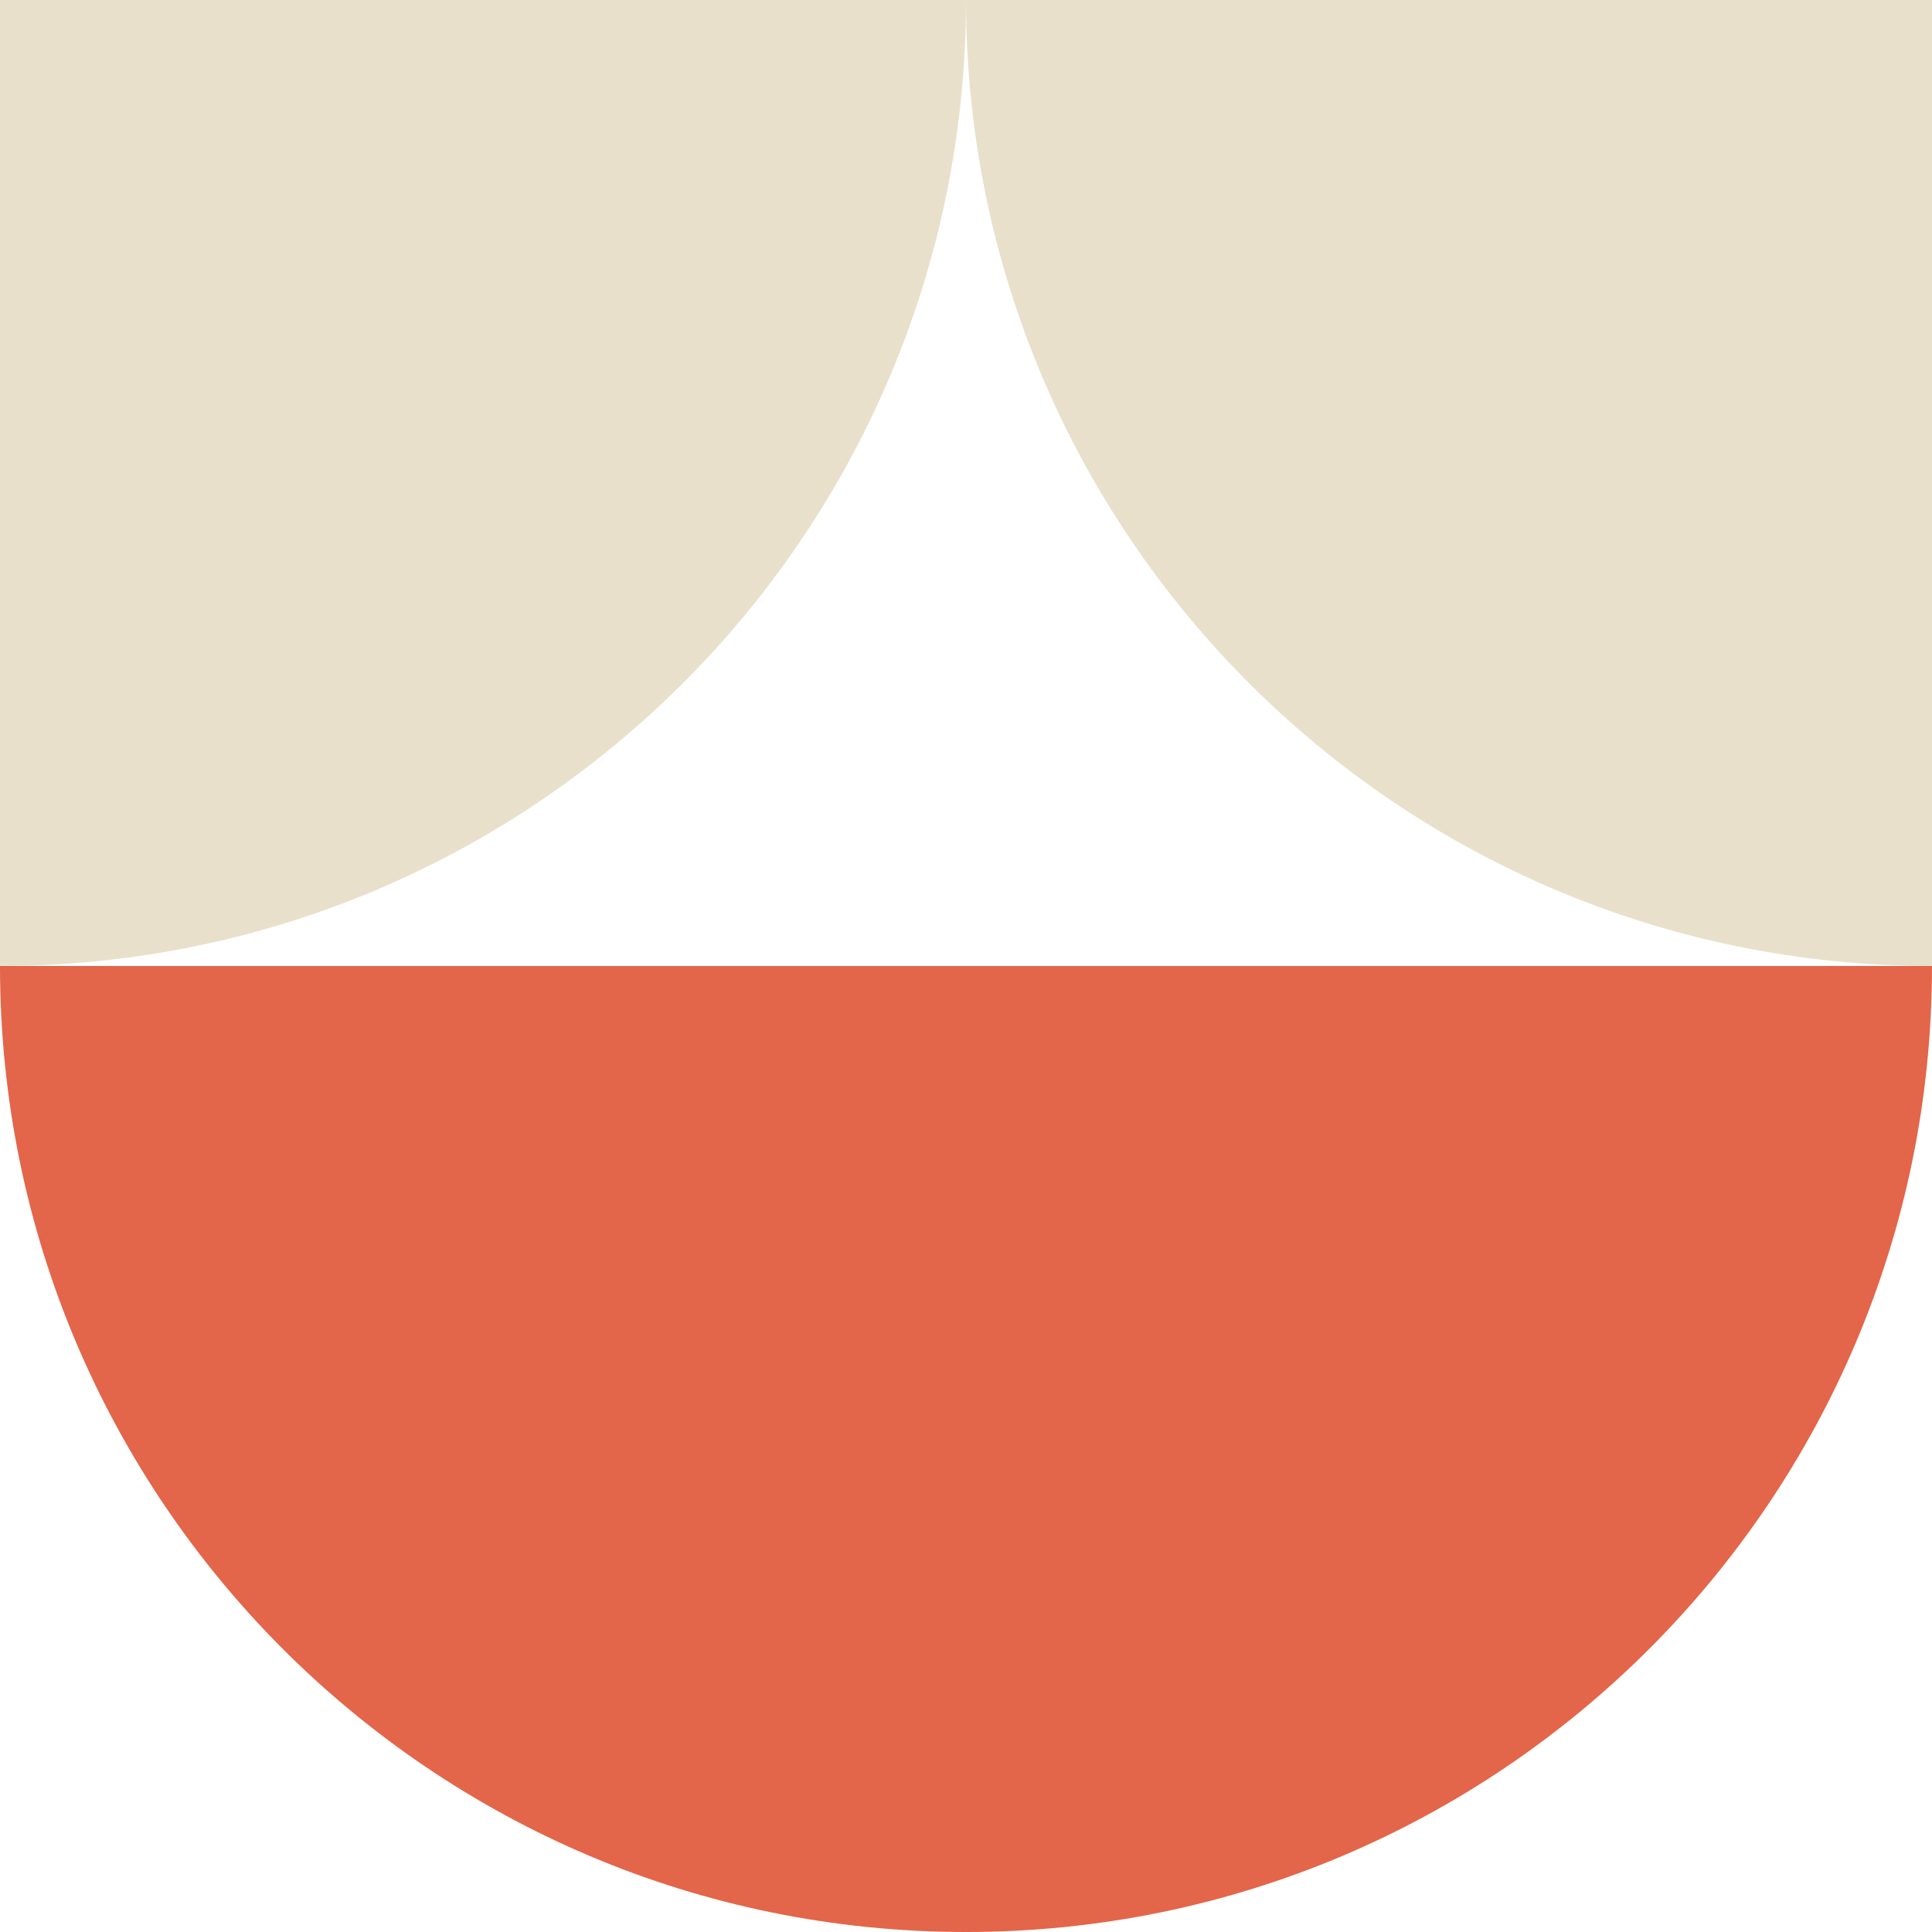
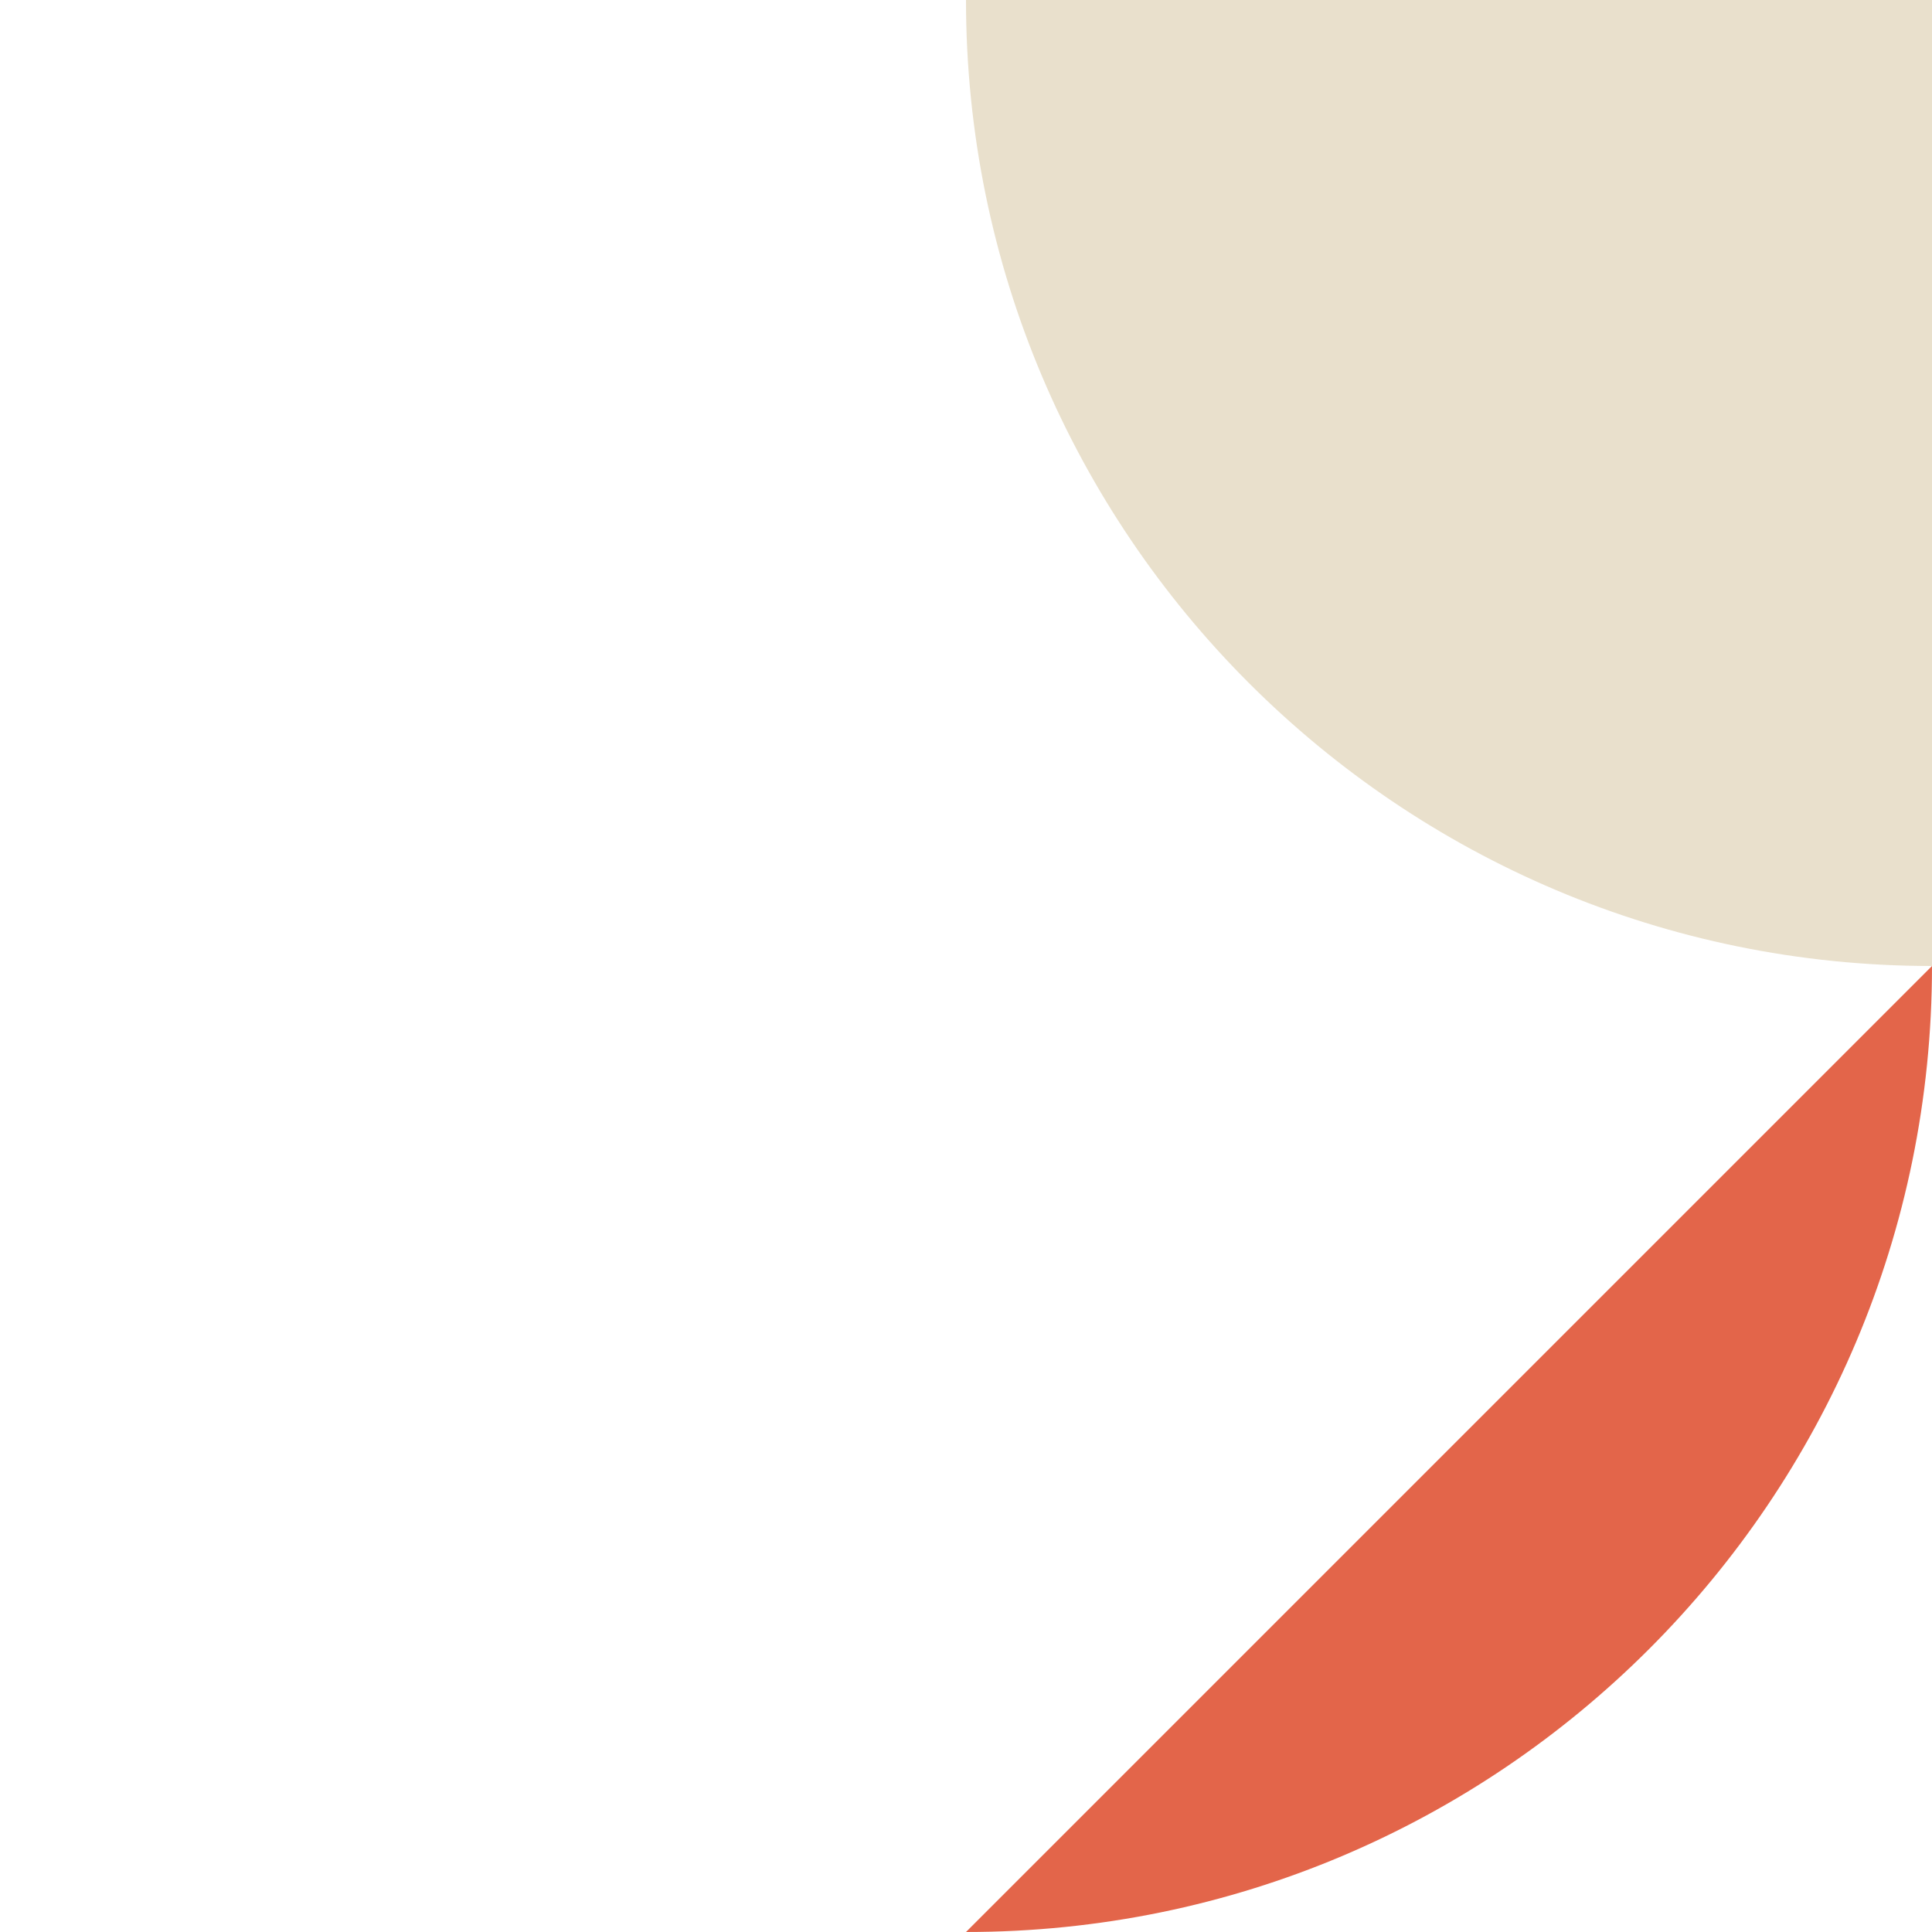
<svg xmlns="http://www.w3.org/2000/svg" id="Calque_1" data-name="Calque 1" version="1.1" viewBox="0 0 100 100">
  <defs>
    <style>
      .cls-1 {
        fill: #e3654a;
      }

      .cls-1, .cls-2 {
        stroke-width: 0px;
      }

      .cls-2 {
        fill: #e9e0cc;
      }
    </style>
  </defs>
-   <path class="cls-2" d="M0,50V0h50c0,27.614-22.386,50-50,50Z" />
  <path class="cls-2" d="M100,50V0S50,0,50,0c0,27.614,22.386,50,50,50Z" />
-   <path class="cls-1" d="M100,50c0,27.614-22.386,50-50,50S0,77.614,0,50" />
+   <path class="cls-1" d="M100,50c0,27.614-22.386,50-50,50" />
</svg>